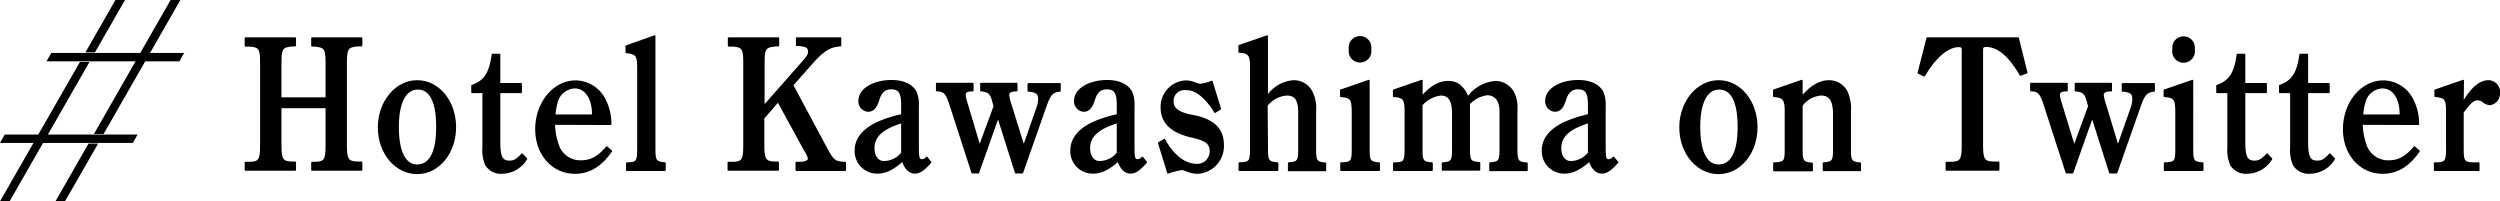
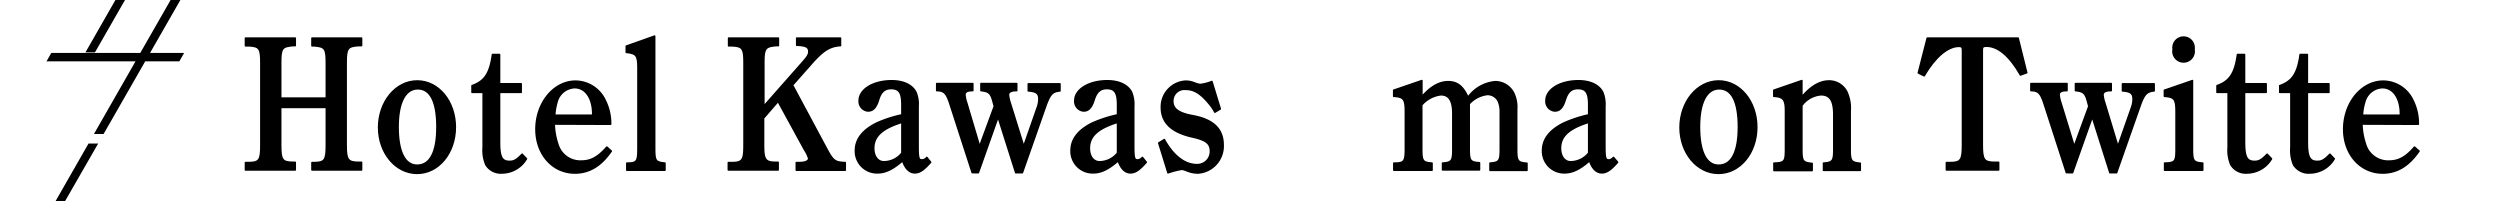
<svg xmlns="http://www.w3.org/2000/svg" viewBox="0 0 379.23 30.49">
  <defs>
    <style>.cls-1,.cls-2{stroke:#000;}.cls-1{stroke-miterlimit:10;stroke-width:0.28px;}.cls-2{stroke-linejoin:round;stroke-width:0.25px;}</style>
  </defs>
  <g id="レイヤー_2" data-name="レイヤー 2">
    <g id="text">
      <polygon class="cls-1" points="8.68 30.35 9.8 30.35 14.65 21.91 13.51 21.91 8.68 30.35" />
      <polygon class="cls-1" points="18.72 0.14 17.59 0.14 13.2 7.81 14.32 7.81 18.72 0.14" />
      <polygon class="cls-1" points="7.86 8.17 7.3 9.16 20.8 9.16 14.49 20.19 15.63 20.19 21.95 9.16 27.13 9.16 27.69 8.17 22.52 8.17 27.12 0.14 25.96 0.14 21.36 8.17 7.86 8.17" />
-       <polygon class="cls-1" points="0.24 21.54 0.8 20.55 0.8 20.55 5.89 20.55 5.89 20.55 12.21 9.53 13.34 9.53 7.02 20.55 20.63 20.55 20.07 21.54 6.45 21.54 1.4 30.35 0.27 30.35 5.32 21.54 5.32 21.54 0.24 21.54" />
      <path class="cls-2" d="M42.57,22c0,2.23.23,2.63,1.9,2.63h.31v1.14H37.24V24.67h.47c1.64,0,1.87-.4,1.87-2.63V9.54c0-2.23-.23-2.52-1.87-2.6l-.47,0V5.79h7.54V6.91l-.31,0c-1.67.14-1.9.37-1.9,2.6v5.38h6.94V9.54c0-2.23-.23-2.46-1.87-2.6l-.31,0V5.79h7.51V6.91l-.44,0c-1.64.11-1.9.37-1.9,2.6V22c0,2.23.26,2.63,1.9,2.63h.44v1.14H47.33V24.67h.31c1.64,0,1.87-.4,1.87-2.63V16.29H42.57Z" />
      <path class="cls-2" d="M63.29,12.29c3.23,0,5.77,3.08,5.77,7s-2.54,7-5.79,7-5.83-3.09-5.83-6.95S60,12.29,63.29,12.29Zm0,12.78c1.95,0,3-2,3-5.81s-1-5.8-2.91-5.8-3,2.11-3,5.8S61.39,25.07,63.27,25.07Z" />
      <path class="cls-2" d="M75.77,21.49c0,2.32.34,3,1.54,3,.65,0,1.06-.23,1.89-1.09l.65.69a4.31,4.31,0,0,1-3.66,2.14A2.64,2.64,0,0,1,73.72,25a5.6,5.6,0,0,1-.42-2.63V14H71.61V13c1.93-.68,2.71-1.89,3.1-4.72h1.06v4.44h3.28V14H75.77Z" />
      <path class="cls-2" d="M84.07,18.81a10.07,10.07,0,0,0,.52,3,3.56,3.56,0,0,0,3.58,2.63c1.46,0,2.55-.6,3.88-2.12l.67.6c-1.56,2.26-3.35,3.32-5.51,3.32-3.38,0-5.9-2.83-5.9-6.63,0-4,2.68-7.29,6-7.29a5,5,0,0,1,4.45,2.83,7.94,7.94,0,0,1,.86,3.37v.32Zm5.85-1.32v-.2c0-2.4-1.1-4-2.76-4a2.9,2.9,0,0,0-2.68,2.2,8.88,8.88,0,0,0-.34,2Z" />
      <path class="cls-2" d="M99.3,22.61c0,1.8.16,2,1.56,2.14v1.06H95.09V24.75h0c1.51,0,1.69-.23,1.69-2.14V10.23c0-1.81-.26-2.15-1.77-2.29V7L99.3,5.48Z" />
      <path class="cls-2" d="M125.38,22.55c1,1.86,1.27,2.06,2.83,2.12v1.14H120.8V24.67h.42c.94,0,1.46-.23,1.46-.66a5.4,5.4,0,0,0-.65-1.32l-4-7.32-2.21,2.55V22c0,2.23.26,2.63,1.9,2.63h.31v1.14h-7.54V24.67H111c1.64,0,1.87-.4,1.87-2.63V9.54c0-2.23-.23-2.52-1.87-2.6l-.47,0V5.79h7.54V6.91l-.31,0c-1.64.14-1.9.37-1.9,2.6v6.61l6.06-6.87c.57-.66.78-1,.78-1.4,0-.71-.41-.94-1.84-1V5.79h6.63V6.91c-1.62.11-2.6.71-4.42,2.77l-2.86,3.23Z" />
      <path class="cls-2" d="M141.16,24.61c-1,1.14-1.64,1.6-2.39,1.6s-1.43-.57-1.85-1.83c-1.48,1.29-2.6,1.83-3.79,1.83a3.27,3.27,0,0,1-3.36-3.37c0-1.72,1.07-3.09,3.18-4.15a18.78,18.78,0,0,1,3.87-1.26V15.89c0-1.83-.42-2.46-1.64-2.46-1,0-1.56.54-1.92,1.72s-.84,1.68-1.59,1.68a1.45,1.45,0,0,1-1.33-1.57c0-1.69,2.11-3,4.92-3,1.77,0,3.09.62,3.66,1.71a4.68,4.68,0,0,1,.34,2.17v5.92c0,1.89.08,2.21.6,2.21a1,1,0,0,0,.73-.38Zm-4.34-6.06c-3,.94-4.29,2.11-4.29,3.94,0,1.23.62,2.06,1.56,2.06a3.52,3.52,0,0,0,2.73-1.34Z" />
      <path class="cls-2" d="M147.48,26.18,144.1,15.74c-.52-1.6-.89-2-2-2V12.69h5.46v1.05c-.88,0-1.19.2-1.19.66a4.31,4.31,0,0,0,.23,1.09l2,6.72,2.24-6.09-.21-.77c-.33-1.23-.65-1.49-1.82-1.61V12.69h5.41v1.05c-.88,0-1.25.23-1.25.66a5.57,5.57,0,0,0,.26,1.2l2.06,6.61,2.1-6a3.86,3.86,0,0,0,.21-1.17c0-.88-.39-1.17-1.61-1.26l0-1.05h4.79v1.05c-1.15.12-1.51.49-2.19,2.41l-3.51,10h-1l-2.68-8.46-3,8.46Z" />
      <path class="cls-2" d="M173.87,24.61c-1,1.14-1.64,1.6-2.39,1.6s-1.43-.57-1.85-1.83c-1.48,1.29-2.6,1.83-3.8,1.83a3.27,3.27,0,0,1-3.35-3.37c0-1.72,1.07-3.09,3.17-4.15a19.15,19.15,0,0,1,3.88-1.26V15.89c0-1.83-.42-2.46-1.64-2.46-1,0-1.56.54-1.93,1.72s-.83,1.68-1.58,1.68a1.45,1.45,0,0,1-1.33-1.57c0-1.69,2.11-3,4.92-3,1.76,0,3.09.62,3.66,1.71a4.81,4.81,0,0,1,.34,2.17v5.92c0,1.89.08,2.21.6,2.21.23,0,.41-.09.73-.38Zm-4.34-6.06c-3,.94-4.29,2.11-4.29,3.94,0,1.23.62,2.06,1.56,2.06a3.52,3.52,0,0,0,2.73-1.34Z" />
      <path class="cls-2" d="M176.62,21.18c1.38,2.49,3.12,3.8,4.94,3.8a2,2,0,0,0,2.06-2c0-1.23-.63-1.74-2.84-2.23-3.09-.71-4.6-2.17-4.6-4.43a3.88,3.88,0,0,1,3.72-4,3.56,3.56,0,0,1,1.33.28,3.43,3.43,0,0,0,.83.23,6.92,6.92,0,0,0,1.77-.46l1.27,4.15-.81.49a7.32,7.32,0,0,0-.85-1.26c-1.3-1.58-2.32-2.2-3.54-2.2a1.77,1.77,0,0,0-2,1.8c0,1,.62,1.77,3,2.2,3.12.57,4.63,2,4.63,4.4a4.08,4.08,0,0,1-3.82,4.29,4.53,4.53,0,0,1-1.67-.34,2.86,2.86,0,0,0-.75-.23,12.52,12.52,0,0,0-2.11.54l-1.4-4.52Z" />
-       <path class="cls-2" d="M192.22,22.61c0,1.8.16,2,1.57,2.14v1.06H188V24.75c1.59-.05,1.74-.25,1.74-2.14V10.11c0-1.77-.28-2.14-1.76-2.23V6.94l4.23-1.46v9.21a5.17,5.17,0,0,1,4.06-2.4A3,3,0,0,1,199,14a5.45,5.45,0,0,1,.52,2.86v5.78c0,1.8.15,2,1.53,2.14v1.06h-5.56V24.75c1.4-.11,1.56-.31,1.56-2.14V17.09c0-1.94-.52-2.72-1.88-2.72a4.17,4.17,0,0,0-3,1.63Z" />
-       <path class="cls-2" d="M207.64,22.58c0,1.86.16,2.06,1.56,2.17v1.06h-5.77V24.75c1.61-.05,1.74-.23,1.74-2.17V17.09c0-2.06-.21-2.37-1.77-2.49v-.91l4.24-1.46Zm.24-15.1a1.6,1.6,0,1,1-3.15,0,1.6,1.6,0,1,1,3.15,0Z" />
      <path class="cls-2" d="M215.68,12.23v2.46c1.32-1.55,2.65-2.29,4-2.29s2.24.66,3,2.37a5.69,5.69,0,0,1,4.16-2.37,3.14,3.14,0,0,1,2.75,1.69,4.94,4.94,0,0,1,.47,2.51v6c0,1.86.16,2.06,1.56,2.17v1.06h-5.59V24.75c1.4-.11,1.56-.31,1.56-2.17V17.09a4.13,4.13,0,0,0-.31-1.77,1.87,1.87,0,0,0-1.61-1,4.42,4.42,0,0,0-2.81,1.43v6.78c0,1.86.15,2.06,1.56,2.17v1.06h-5.59V24.75c1.4-.11,1.56-.31,1.56-2.17V17.23c0-1.94-.57-2.86-1.82-2.86a4.57,4.57,0,0,0-2.91,1.55v6.66c0,1.86.15,2.06,1.56,2.17v1.06h-5.78V24.75h.06c1.5,0,1.69-.23,1.69-2.17V16.92c0-1.89-.26-2.23-1.77-2.32v-.91Z" />
      <path class="cls-2" d="M245.37,24.61c-1,1.14-1.64,1.6-2.39,1.6s-1.44-.57-1.85-1.83c-1.48,1.29-2.6,1.83-3.8,1.83A3.27,3.27,0,0,1,234,22.84c0-1.72,1.06-3.09,3.17-4.15A19.15,19.15,0,0,1,241,17.43V15.89c0-1.83-.42-2.46-1.64-2.46-1,0-1.56.54-1.93,1.72s-.83,1.68-1.58,1.68a1.45,1.45,0,0,1-1.33-1.57c0-1.69,2.11-3,4.91-3,1.77,0,3.1.62,3.67,1.71a4.81,4.81,0,0,1,.34,2.17v5.92c0,1.89.08,2.21.6,2.21.23,0,.41-.09.72-.38ZM241,18.55c-3,.94-4.29,2.11-4.29,3.94,0,1.23.62,2.06,1.55,2.06A3.54,3.54,0,0,0,241,23.21Z" />
      <path class="cls-2" d="M260.71,12.29c3.22,0,5.77,3.08,5.77,7s-2.55,7-5.8,7-5.82-3.09-5.82-6.95S257.43,12.29,260.71,12.29Zm0,12.78c1.95,0,3-2,3-5.81s-1-5.8-2.92-5.8-3,2.11-3,5.8S258.81,25.07,260.68,25.07Z" />
      <path class="cls-2" d="M273.32,14.72c1.32-1.6,2.73-2.43,4.13-2.43a3,3,0,0,1,2.68,1.62,6,6,0,0,1,.52,3v5.72c0,1.8.16,2,1.53,2.14v1.06h-5.56V24.75c1.4-.11,1.56-.31,1.56-2.14V17.43c0-2.17-.57-3.06-1.95-3.06A4,4,0,0,0,273.32,16v6.66c0,1.8.15,2,1.56,2.14v1.06H269.1V24.75c1.62-.05,1.75-.23,1.75-2.14V16.89c0-1.8-.31-2.2-1.77-2.29v-.91l4.24-1.46Z" />
      <path class="cls-2" d="M306.49,11.37C304.83,8.48,303.09,7,301.32,7c-.5,0-.63.12-.63.58V22c0,2.23.26,2.63,1.9,2.63h.58v1.14h-7.91V24.67h.57c1.61,0,1.87-.4,1.87-2.63V7.6c0-.43-.13-.58-.54-.58-1.72,0-3.64,1.66-5.28,4.47l-.88-.43,1.35-5.27h13.78l1.3,5.24Z" />
      <path class="cls-2" d="M313.46,26.18l-3.38-10.44c-.52-1.6-.88-2-2-2V12.69h5.46v1.05c-.88,0-1.19.2-1.19.66a4.31,4.31,0,0,0,.23,1.09l2.06,6.72,2.23-6.09-.21-.77c-.33-1.23-.64-1.49-1.82-1.61V12.69h5.41v1.05c-.88,0-1.25.23-1.25.66a5.16,5.16,0,0,0,.27,1.2l2,6.61,2.11-6a3.83,3.83,0,0,0,.2-1.17c0-.88-.39-1.17-1.61-1.26l0-1.05h4.79v1.05c-1.14.12-1.51.49-2.18,2.41l-3.52,10h-1l-2.68-8.46-3,8.46Z" />
      <path class="cls-2" d="M332.57,22.58c0,1.86.16,2.06,1.56,2.17v1.06h-5.77V24.75c1.61-.05,1.74-.23,1.74-2.17V17.09c0-2.06-.21-2.37-1.77-2.49v-.91l4.24-1.46Zm.23-15.1a1.6,1.6,0,1,1-3.14,0,1.59,1.59,0,1,1,3.14,0Z" />
      <path class="cls-2" d="M340.47,21.49c0,2.32.34,3,1.54,3,.65,0,1.06-.23,1.9-1.09l.65.69a4.33,4.33,0,0,1-3.67,2.14A2.64,2.64,0,0,1,338.42,25a5.6,5.6,0,0,1-.42-2.63V14h-1.69V13c1.93-.68,2.71-1.89,3.1-4.72h1.06v4.44h3.28V14h-3.28Z" />
      <path class="cls-2" d="M350,21.49c0,2.32.34,3,1.53,3,.65,0,1.07-.23,1.9-1.09l.65.69a4.31,4.31,0,0,1-3.66,2.14A2.67,2.67,0,0,1,347.93,25a5.62,5.62,0,0,1-.41-2.63V14h-1.69V13c1.92-.68,2.7-1.89,3.09-4.72H350v4.44h3.27V14H350Z" />
      <path class="cls-2" d="M358.28,18.81a10.42,10.42,0,0,0,.52,3,3.58,3.58,0,0,0,3.59,2.63c1.46,0,2.55-.6,3.87-2.12l.68.6c-1.56,2.26-3.35,3.32-5.51,3.32-3.38,0-5.9-2.83-5.9-6.63,0-4,2.67-7.29,6-7.29a5,5,0,0,1,4.45,2.83,7.89,7.89,0,0,1,.85,3.37v.32Zm5.85-1.32v-.2c0-2.4-1.09-4-2.75-4a2.9,2.9,0,0,0-2.68,2.2,7.85,7.85,0,0,0-.34,2Z" />
-       <path class="cls-2" d="M373.6,15.63c1.35-2.31,2.57-3.34,3.92-3.34a1.65,1.65,0,0,1,1.59,1.77,1.64,1.64,0,0,1-1.43,1.77,1.72,1.72,0,0,1-.89-.34,1.62,1.62,0,0,0-.93-.4c-.68,0-1.17.46-2.26,1.94v5.58c0,1.94.18,2.14,1.87,2.14H376v1.06h-6.68V24.75h.13c1.51,0,1.72-.25,1.72-2.14V17c0-2-.24-2.28-1.77-2.4v-.91l4.24-1.46Z" />
    </g>
  </g>
</svg>